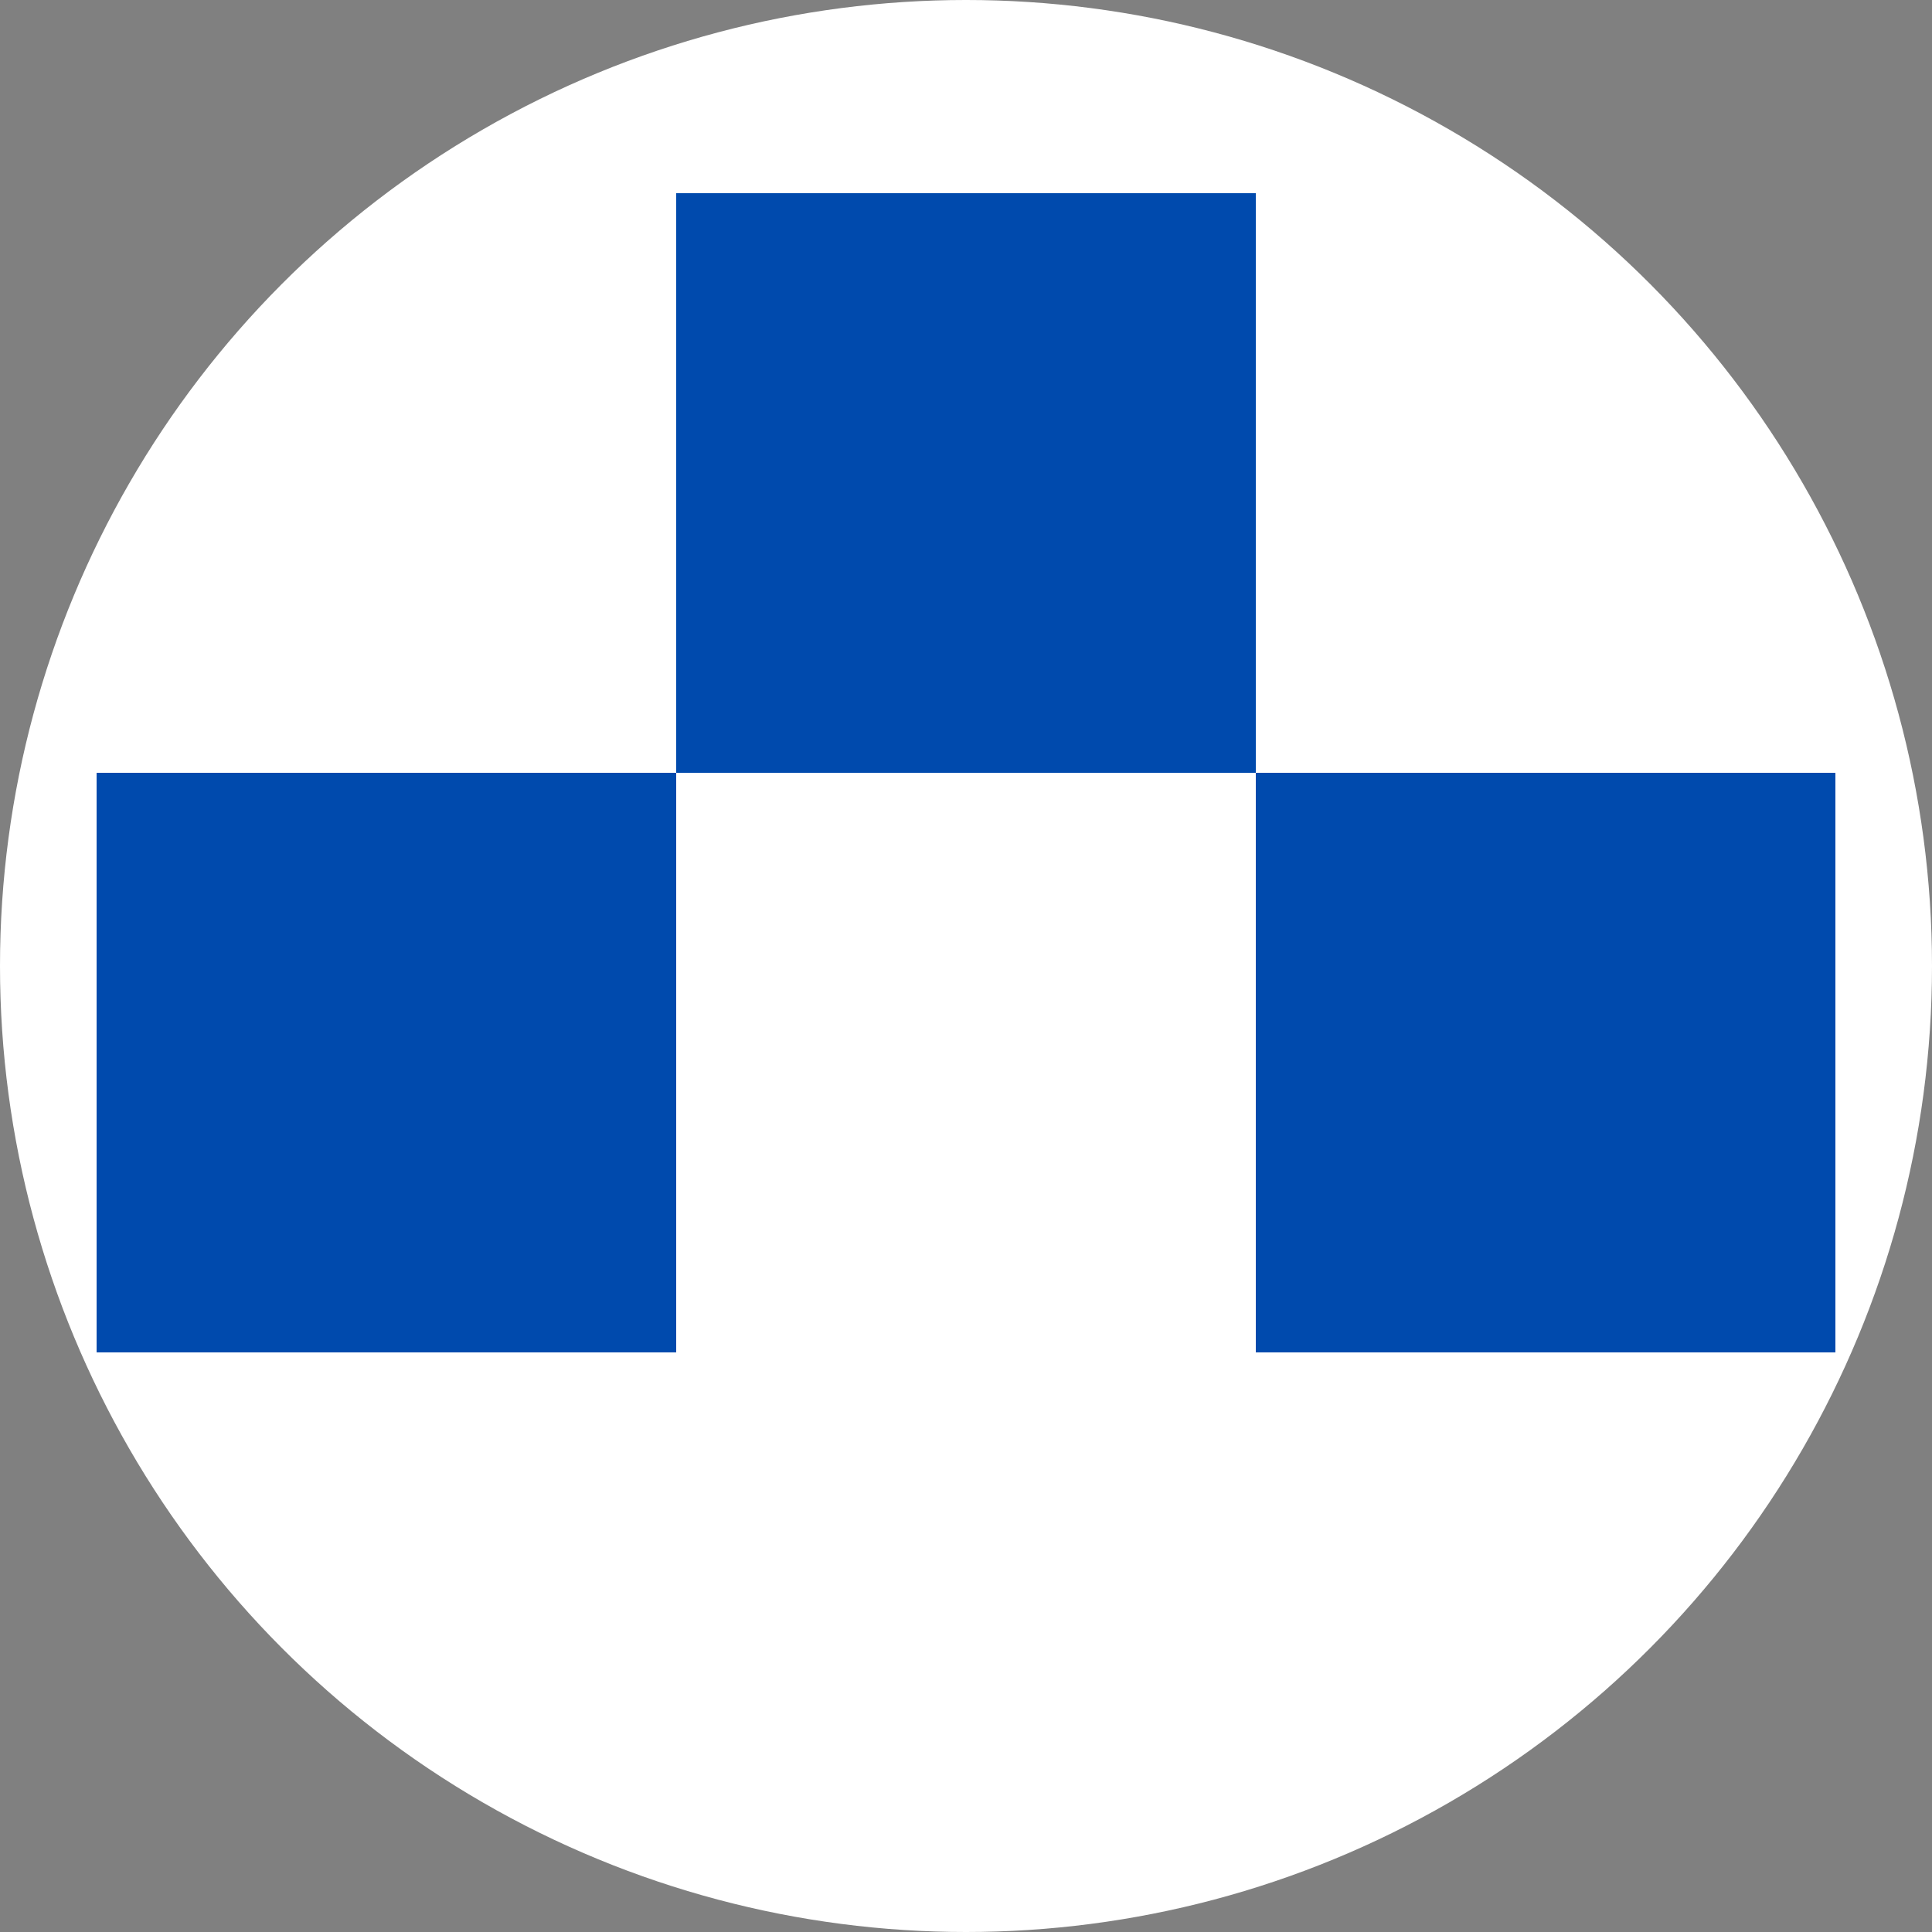
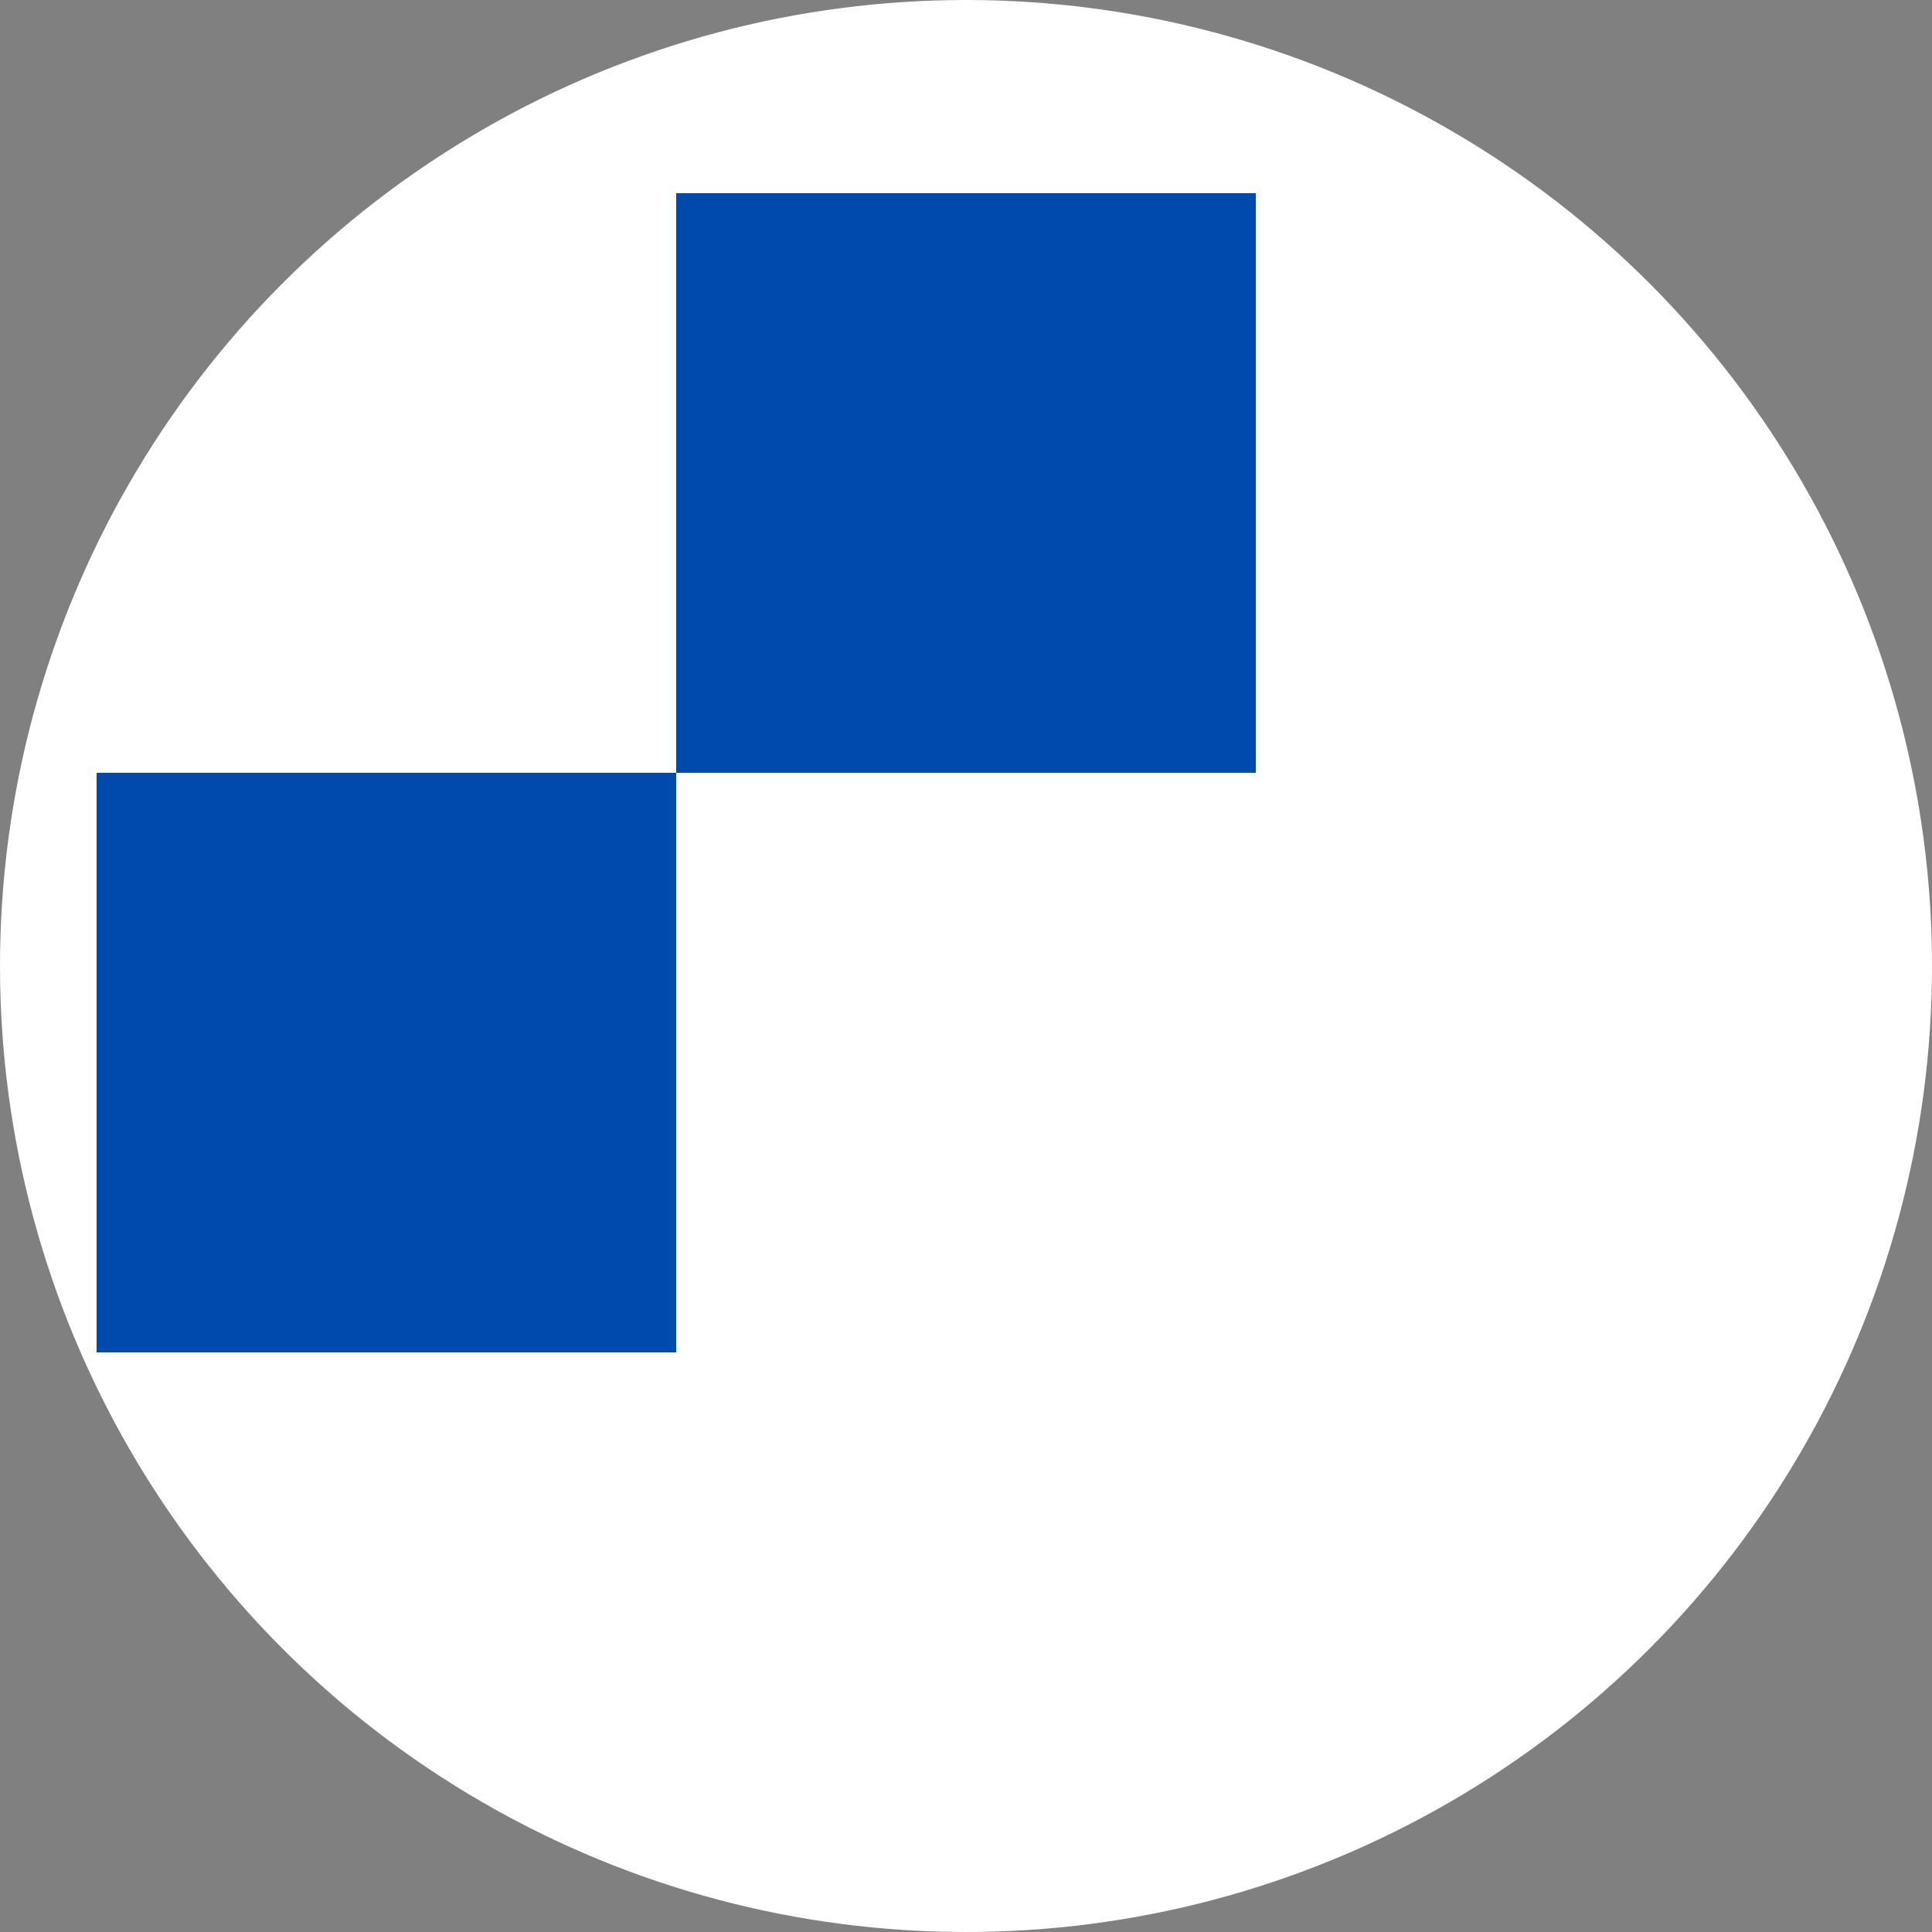
<svg xmlns="http://www.w3.org/2000/svg" width="40" height="40" viewBox="0 0 40 40" fill="none">
  <rect x="0" y="0" width="40" height="40" fill="#808080" stroke="none" />
  <circle cx="20" cy="20" r="20" fill="white" />
  <rect x="2" y="16" width="12" height="12" fill="#004AAD" />
  <rect x="14" y="4" width="12" height="12" fill="#004AAD" />
-   <rect x="26" y="16" width="12" height="12" fill="#004AAD" />
</svg>